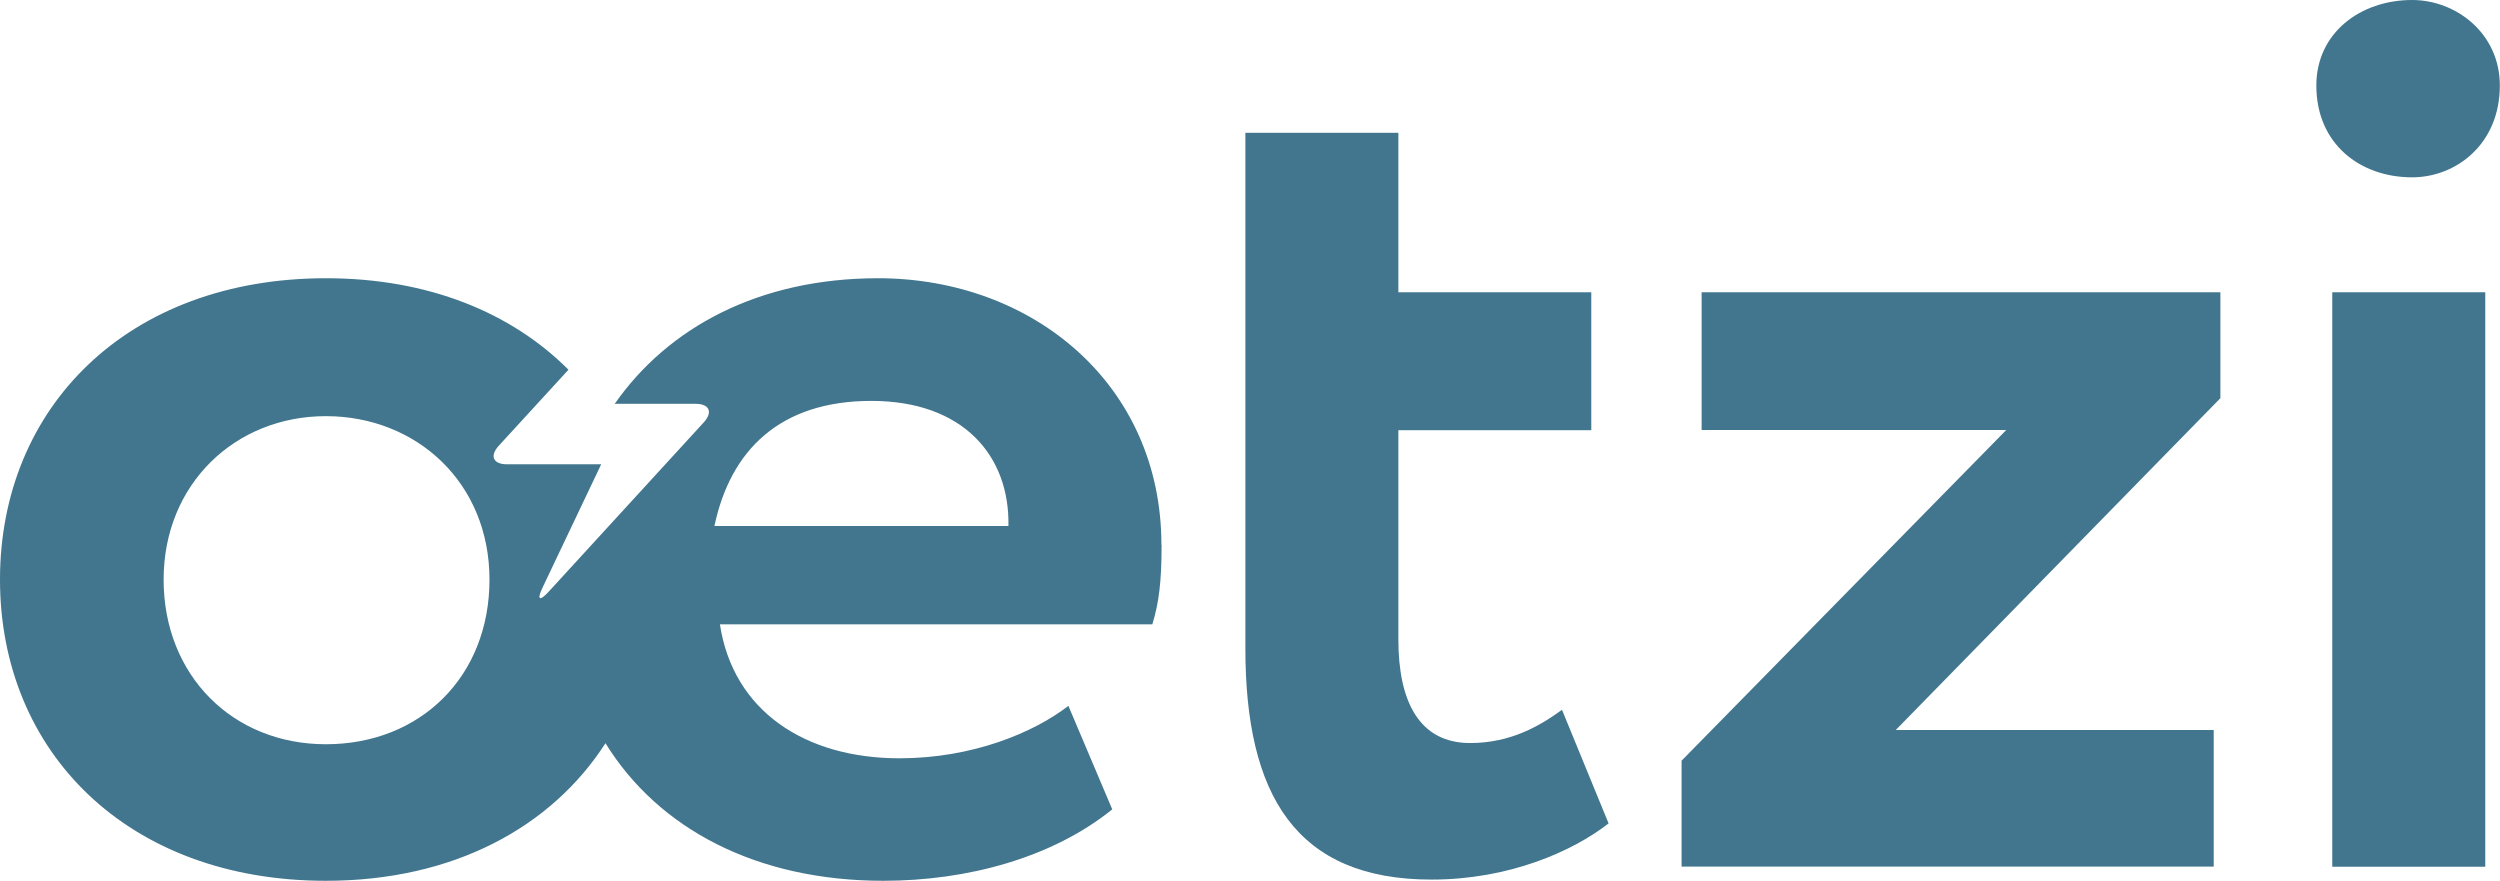
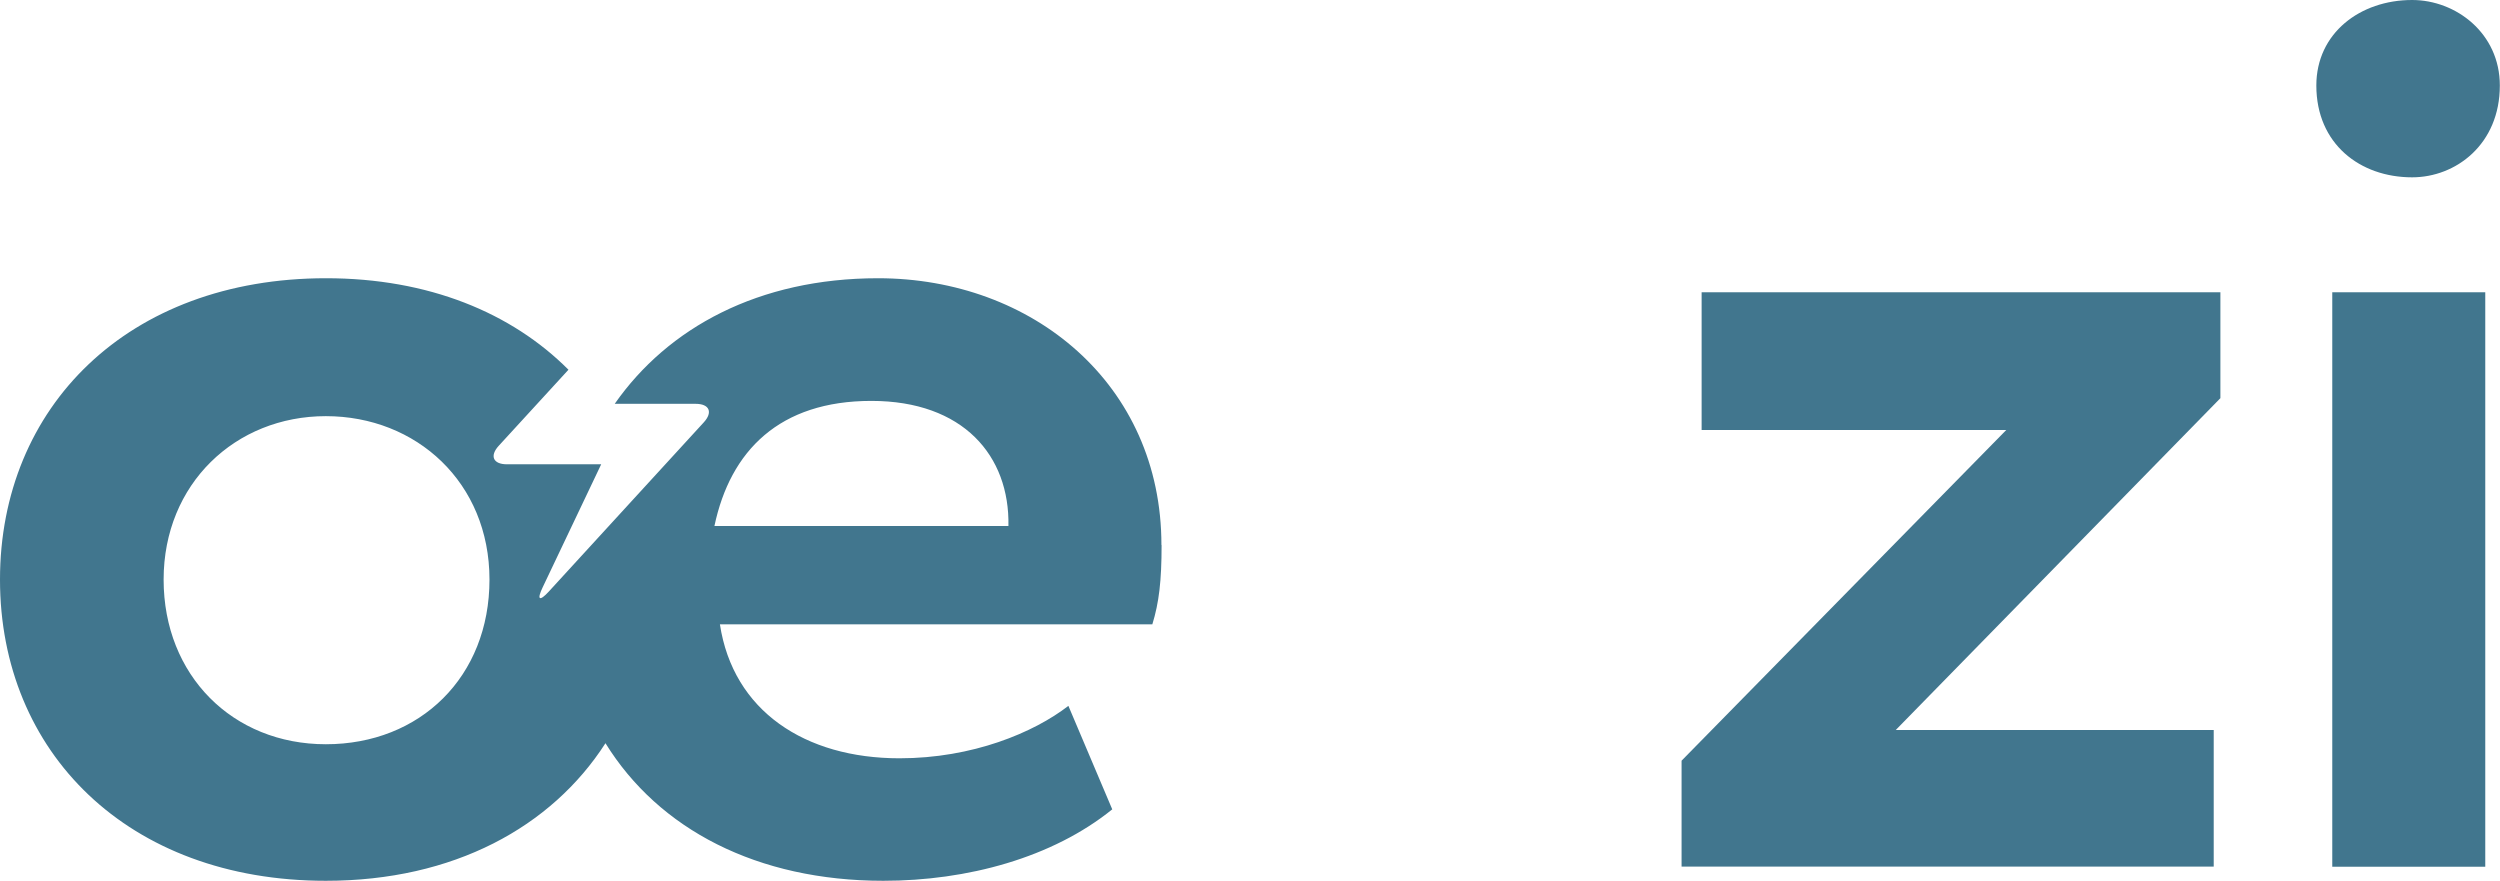
<svg xmlns="http://www.w3.org/2000/svg" id="Ebene_1" viewBox="0 0 145.92 51.41">
  <defs>
    <style>.cls-1{fill:#41768e;}</style>
  </defs>
-   <path class="cls-1" d="M72.69,7.75h8.93v9.31h11.26v8.05h-11.26v12.22c0,3.65,1.24,6.04,4.19,6.04,2.41,0,4.12-1.04,5.36-1.94l2.72,6.63c-2.1,1.64-5.82,3.28-10.33,3.28-7.92,0-10.87-4.92-10.87-13.49V7.75Z" />
  <path class="cls-1" d="M99.32,17.06h30.28v6.18l-18.95,19.37h18.56v7.97h-31.06v-6.18l18.95-19.3h-17.78v-8.05Z" />
  <path class="cls-1" d="M140.79,0c2.56,0,5.12,1.94,5.12,4.99,0,3.43-2.56,5.36-5.12,5.36-3.03,0-5.59-1.94-5.59-5.36,0-3.06,2.56-4.99,5.59-4.99ZM136.13,17.06h8.93v33.53h-8.93V17.06Z" />
  <path class="cls-1" d="M67.79,31.81c0-9.39-7.53-15.57-16.54-15.57-6.97,0-12.27,2.89-15.37,7.33h4.72c.81,0,1.02.49.48,1.08l-9.05,9.88c-.54.59-.71.49-.36-.24l3.42-7.19h-5.5c-.81,0-1.02-.49-.48-1.08l4.07-4.44c-3.32-3.33-8.18-5.34-14.15-5.34C7.45,16.24,0,23.77,0,33.83s7.45,17.58,19.02,17.58c7.45,0,13.17-3.13,16.32-8.03,3.11,5.03,8.86,8.03,16.22,8.03,4.89,0,9.86-1.34,13.36-4.17l-2.56-6.04c-2.02,1.56-5.59,3.06-9.86,3.06-5.51,0-9.71-2.76-10.48-7.82h25.24c.39-1.27.54-2.53.54-4.62ZM19.02,43.44c-5.44,0-9.47-4.02-9.47-9.61s4.19-9.54,9.47-9.54,9.55,3.87,9.55,9.54-4.04,9.61-9.55,9.61ZM41.7,30.7c.93-4.4,3.8-7.3,9.16-7.3s8.08,3.2,8,7.3h-17.16Z" />
</svg>